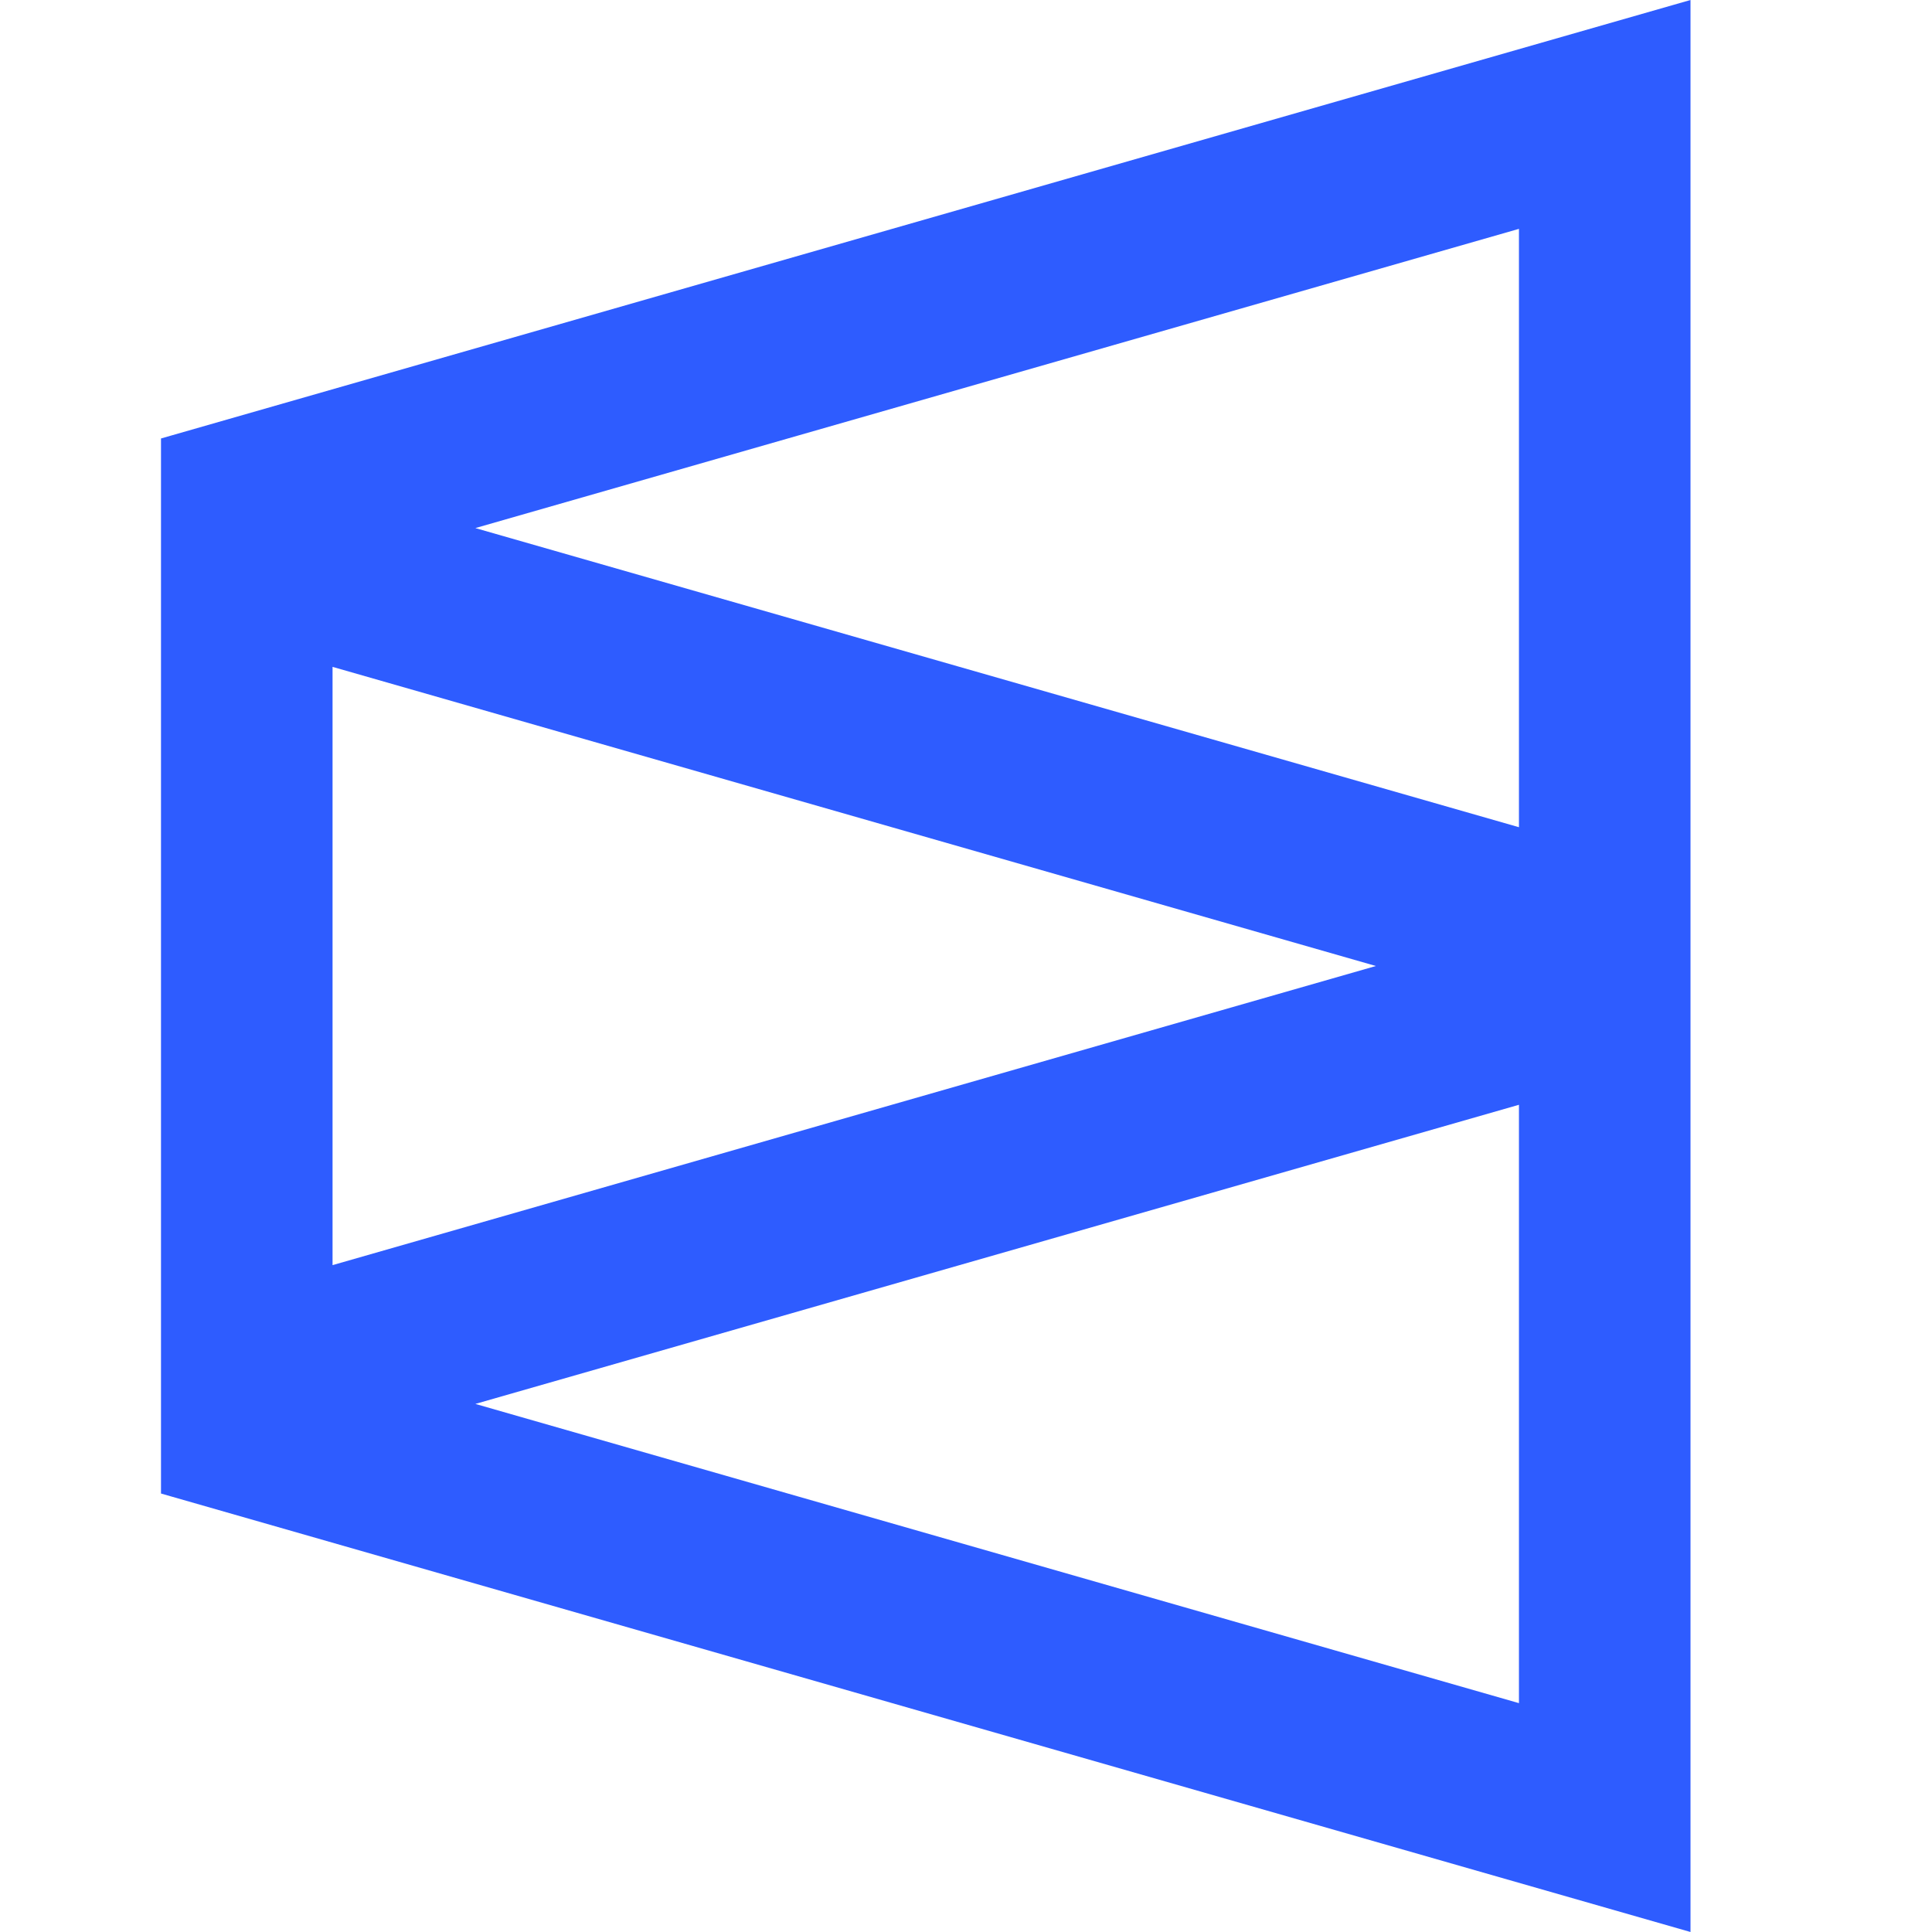
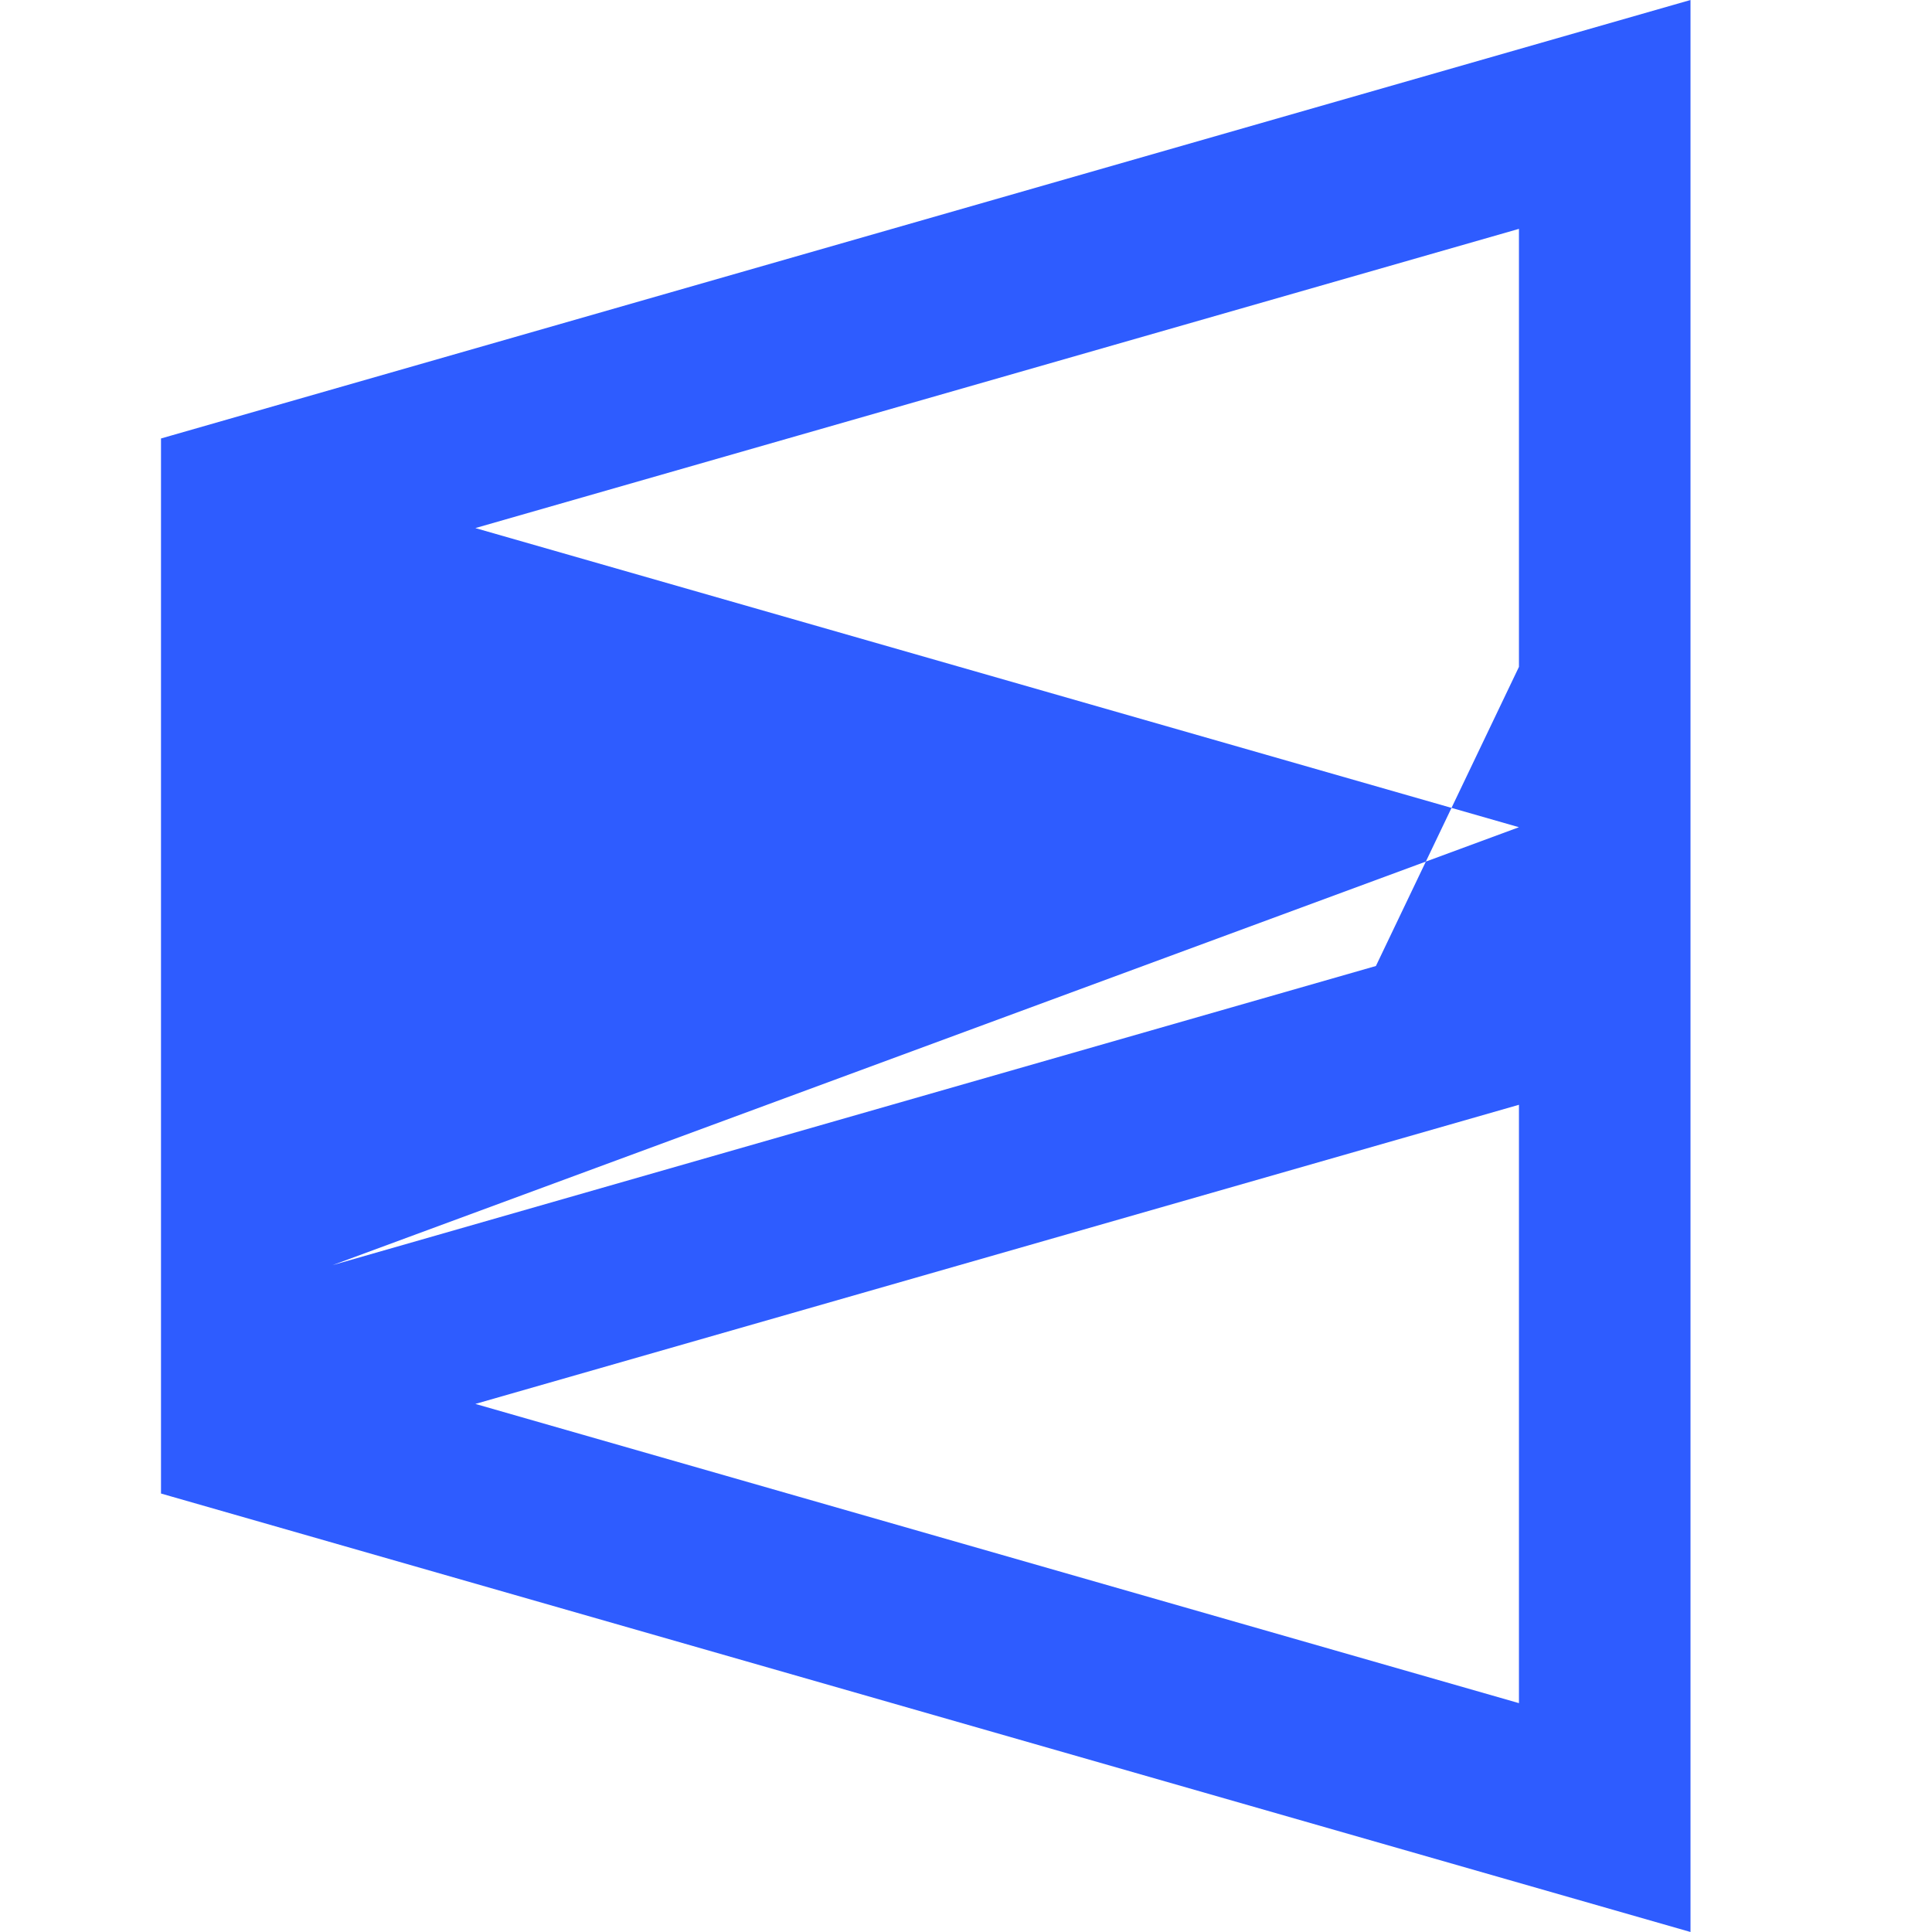
<svg xmlns="http://www.w3.org/2000/svg" width="24" height="24" viewBox="0 0 24 24" fill="none">
-   <path fill-rule="evenodd" clip-rule="evenodd" d="M21 24V0L20.794 0.059L2.118 5.413L2 5.447V18.553L2.118 18.587L21 24ZM18.869 10.276L5.905 6.56L18.869 2.843V10.276ZM4.131 15.716V8.284L17.092 12L4.131 15.716ZM18.869 21.157L5.905 17.44L18.869 13.724V21.157Z" fill="#2E5CFF" />
+   <path fill-rule="evenodd" clip-rule="evenodd" d="M21 24V0L20.794 0.059L2.118 5.413L2 5.447V18.553L2.118 18.587L21 24ZM18.869 10.276L5.905 6.56L18.869 2.843V10.276ZV8.284L17.092 12L4.131 15.716ZM18.869 21.157L5.905 17.44L18.869 13.724V21.157Z" fill="#2E5CFF" />
</svg>